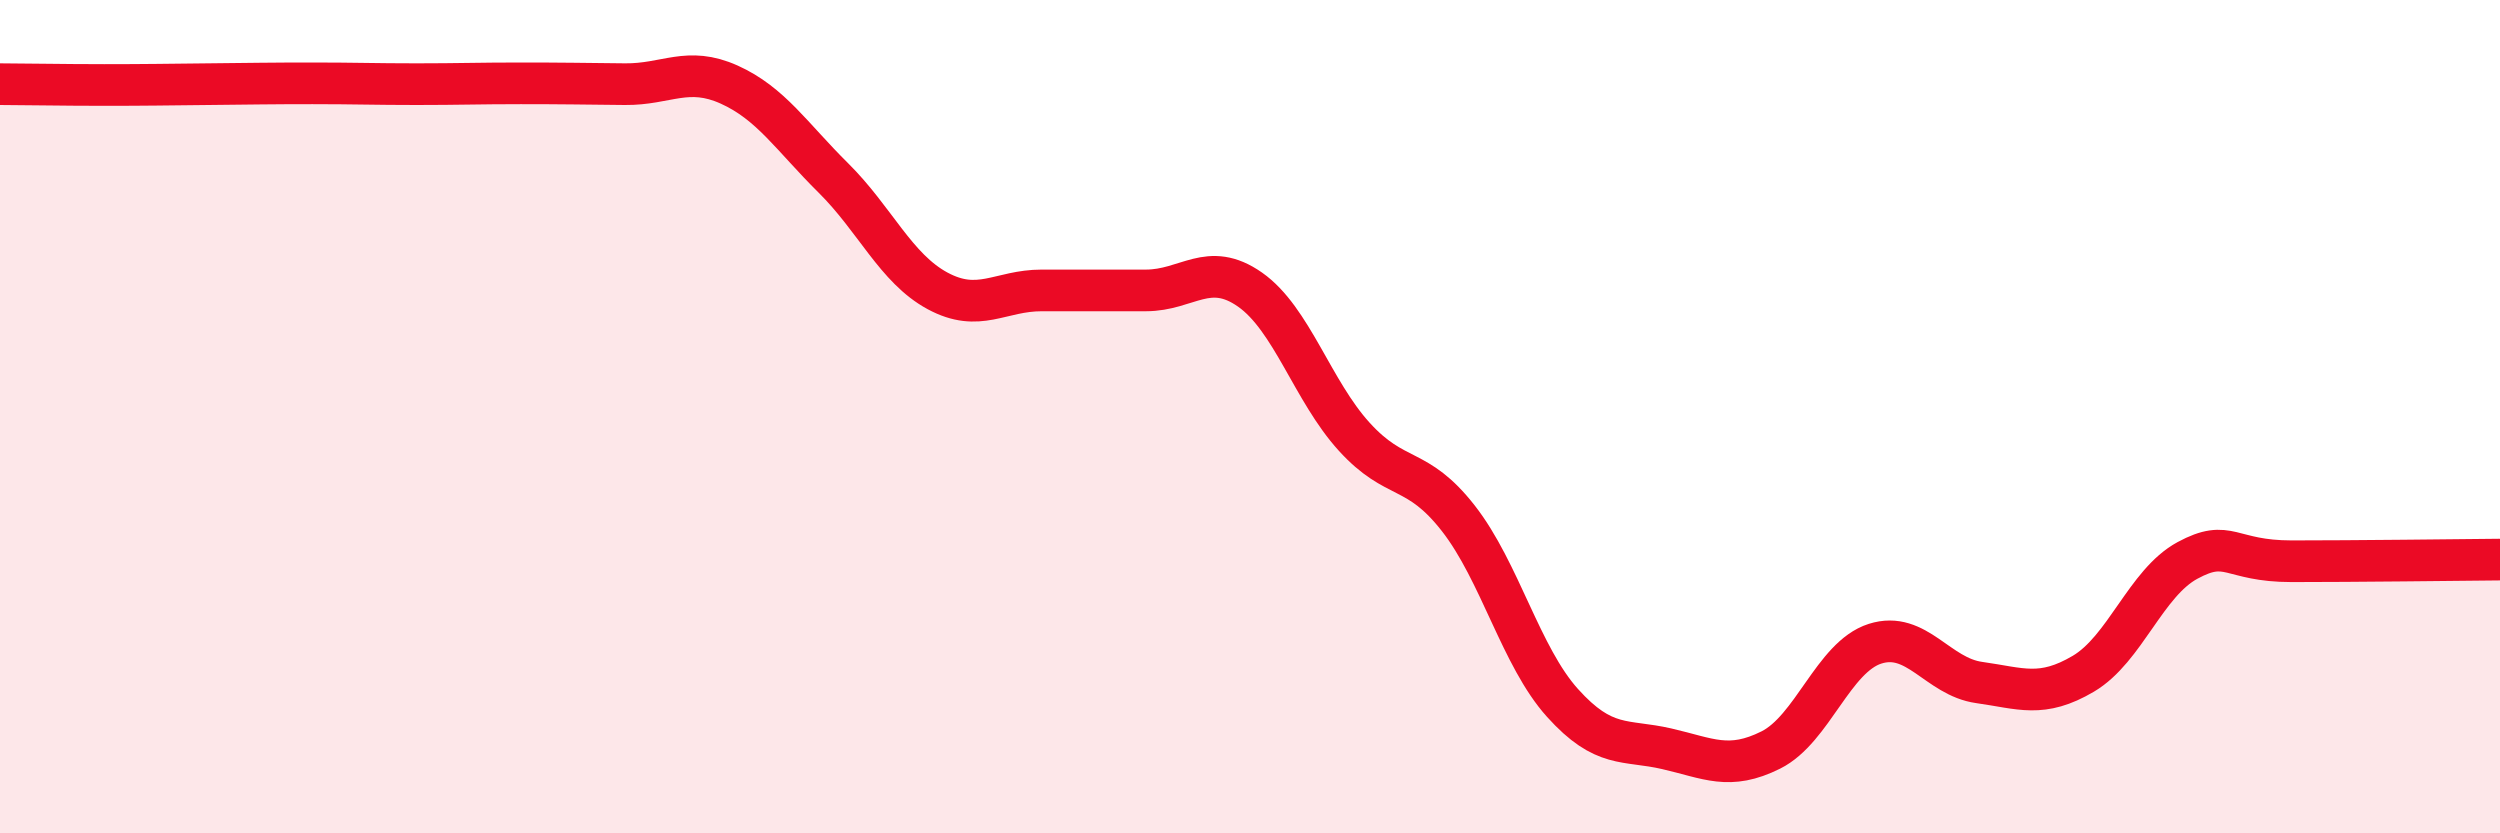
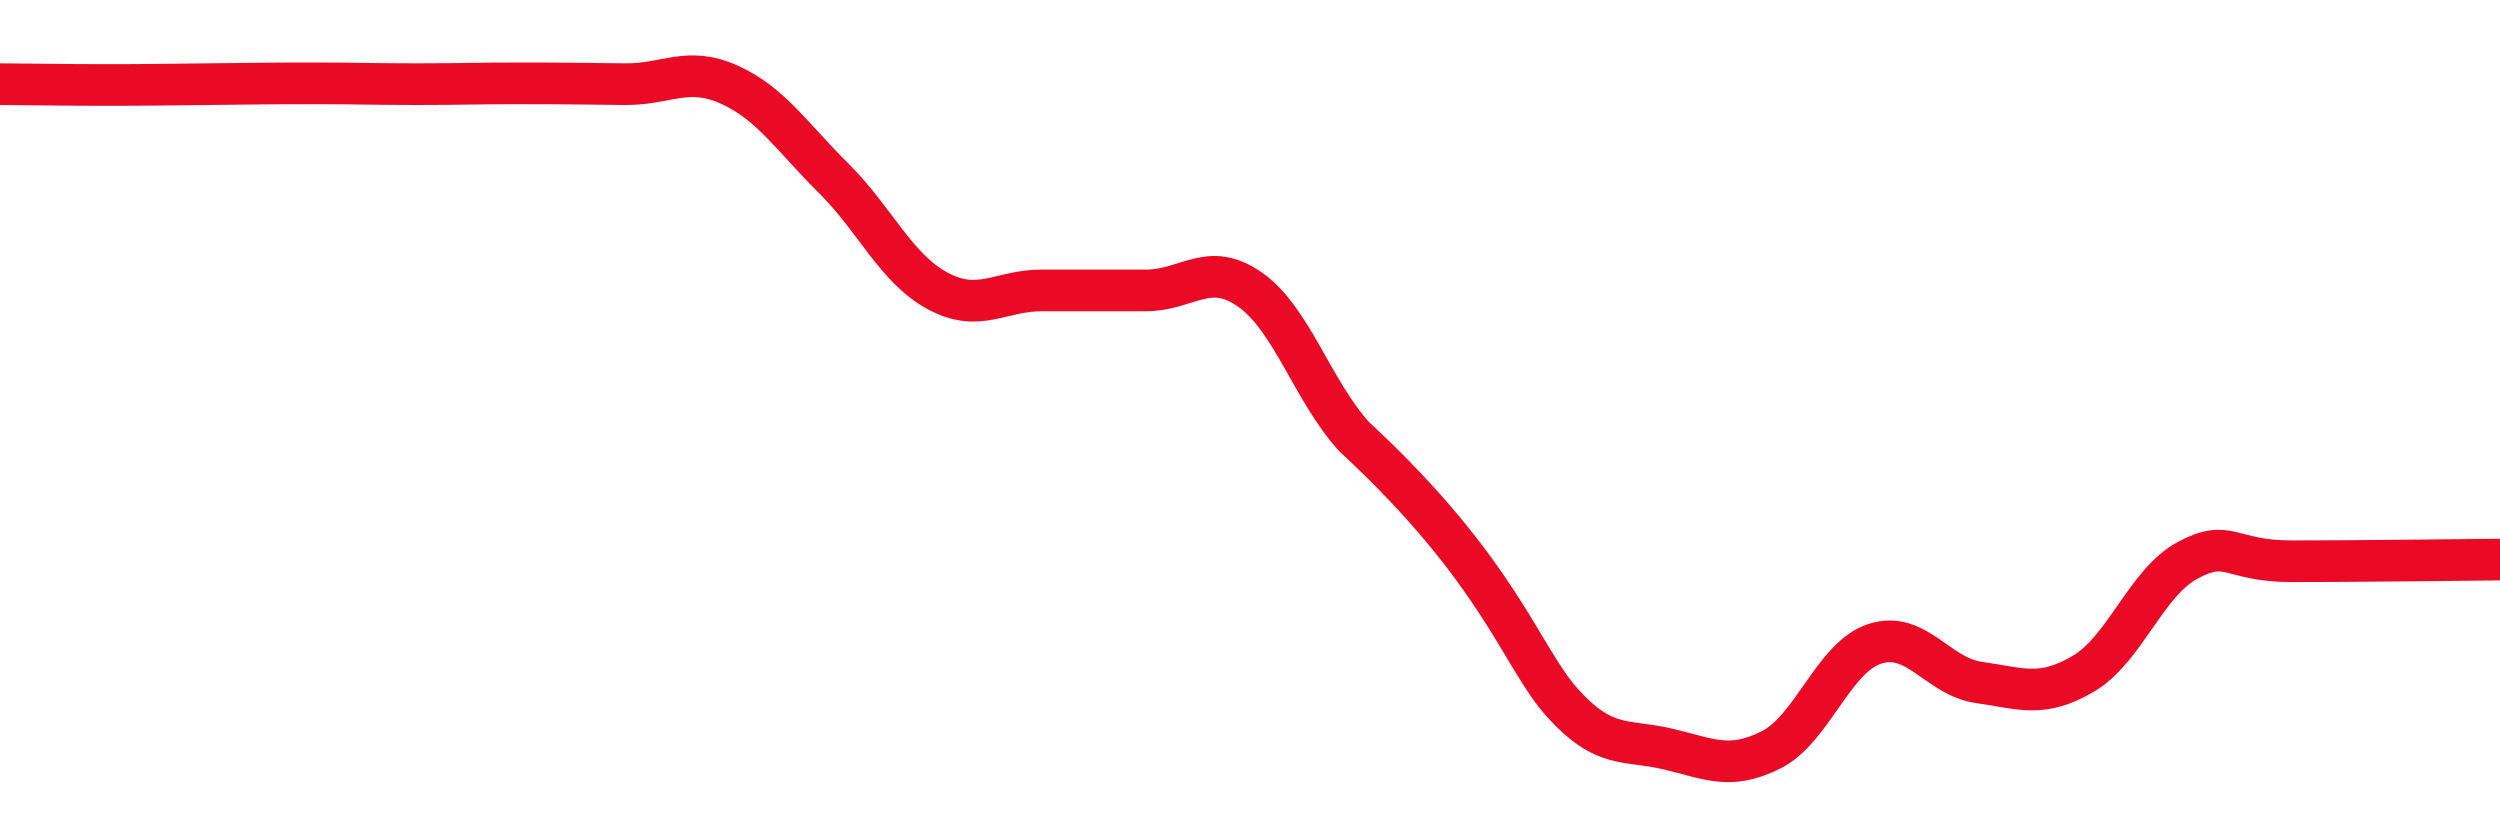
<svg xmlns="http://www.w3.org/2000/svg" width="60" height="20" viewBox="0 0 60 20">
-   <path d="M 0,2.02 C 0.5,2.02 1.5,2.04 2.5,2.04 C 3.5,2.04 4,2.03 5,2.02 C 6,2.01 6.5,2 7.5,2 C 8.5,2 9,2.02 10,2.02 C 11,2.02 11.5,2 12.5,2 C 13.5,2 14,2.01 15,2.02 C 16,2.03 16.5,1.58 17.5,2.03 C 18.5,2.48 19,3.28 20,4.27 C 21,5.26 21.5,6.44 22.5,6.98 C 23.5,7.52 24,6.97 25,6.97 C 26,6.97 26.5,6.97 27.5,6.97 C 28.5,6.97 29,6.25 30,6.95 C 31,7.65 31.5,9.38 32.5,10.48 C 33.5,11.58 34,11.16 35,12.44 C 36,13.72 36.5,15.76 37.5,16.87 C 38.5,17.98 39,17.74 40,17.97 C 41,18.2 41.5,18.5 42.5,18 C 43.5,17.5 44,15.77 45,15.45 C 46,15.13 46.5,16.24 47.5,16.38 C 48.5,16.52 49,16.76 50,16.17 C 51,15.58 51.5,13.99 52.5,13.45 C 53.5,12.91 53.5,13.47 55,13.47 C 56.5,13.47 59,13.44 60,13.43L60 20L0 20Z" fill="#EB0A25" opacity="0.1" stroke-linecap="round" stroke-linejoin="round" />
-   <path d="M 0,2.02 C 0.5,2.02 1.5,2.04 2.5,2.04 C 3.5,2.04 4,2.03 5,2.02 C 6,2.01 6.5,2 7.5,2 C 8.5,2 9,2.02 10,2.02 C 11,2.02 11.5,2 12.5,2 C 13.5,2 14,2.01 15,2.02 C 16,2.03 16.5,1.58 17.5,2.03 C 18.5,2.48 19,3.28 20,4.27 C 21,5.26 21.5,6.44 22.5,6.98 C 23.5,7.52 24,6.97 25,6.97 C 26,6.97 26.5,6.97 27.5,6.97 C 28.5,6.97 29,6.25 30,6.95 C 31,7.65 31.5,9.38 32.5,10.48 C 33.5,11.58 34,11.16 35,12.44 C 36,13.72 36.5,15.76 37.5,16.87 C 38.5,17.98 39,17.74 40,17.97 C 41,18.2 41.5,18.5 42.5,18 C 43.5,17.5 44,15.77 45,15.45 C 46,15.13 46.5,16.24 47.5,16.38 C 48.5,16.52 49,16.76 50,16.17 C 51,15.58 51.5,13.99 52.5,13.45 C 53.5,12.91 53.5,13.47 55,13.47 C 56.5,13.47 59,13.44 60,13.43" stroke="#EB0A25" stroke-width="1" fill="none" stroke-linecap="round" stroke-linejoin="round" />
+   <path d="M 0,2.02 C 0.5,2.02 1.5,2.04 2.5,2.04 C 3.5,2.04 4,2.03 5,2.02 C 6,2.01 6.5,2 7.5,2 C 8.5,2 9,2.02 10,2.02 C 11,2.02 11.5,2 12.5,2 C 13.5,2 14,2.01 15,2.02 C 16,2.03 16.5,1.58 17.5,2.03 C 18.5,2.48 19,3.28 20,4.27 C 21,5.26 21.5,6.44 22.5,6.98 C 23.5,7.52 24,6.97 25,6.97 C 26,6.97 26.5,6.97 27.5,6.97 C 28.5,6.97 29,6.25 30,6.95 C 31,7.65 31.5,9.38 32.5,10.48 C 36,13.72 36.5,15.76 37.5,16.87 C 38.5,17.98 39,17.74 40,17.97 C 41,18.2 41.5,18.5 42.5,18 C 43.5,17.5 44,15.77 45,15.45 C 46,15.13 46.5,16.24 47.5,16.38 C 48.5,16.52 49,16.76 50,16.17 C 51,15.58 51.5,13.99 52.5,13.45 C 53.5,12.91 53.5,13.47 55,13.47 C 56.5,13.47 59,13.44 60,13.43" stroke="#EB0A25" stroke-width="1" fill="none" stroke-linecap="round" stroke-linejoin="round" />
</svg>